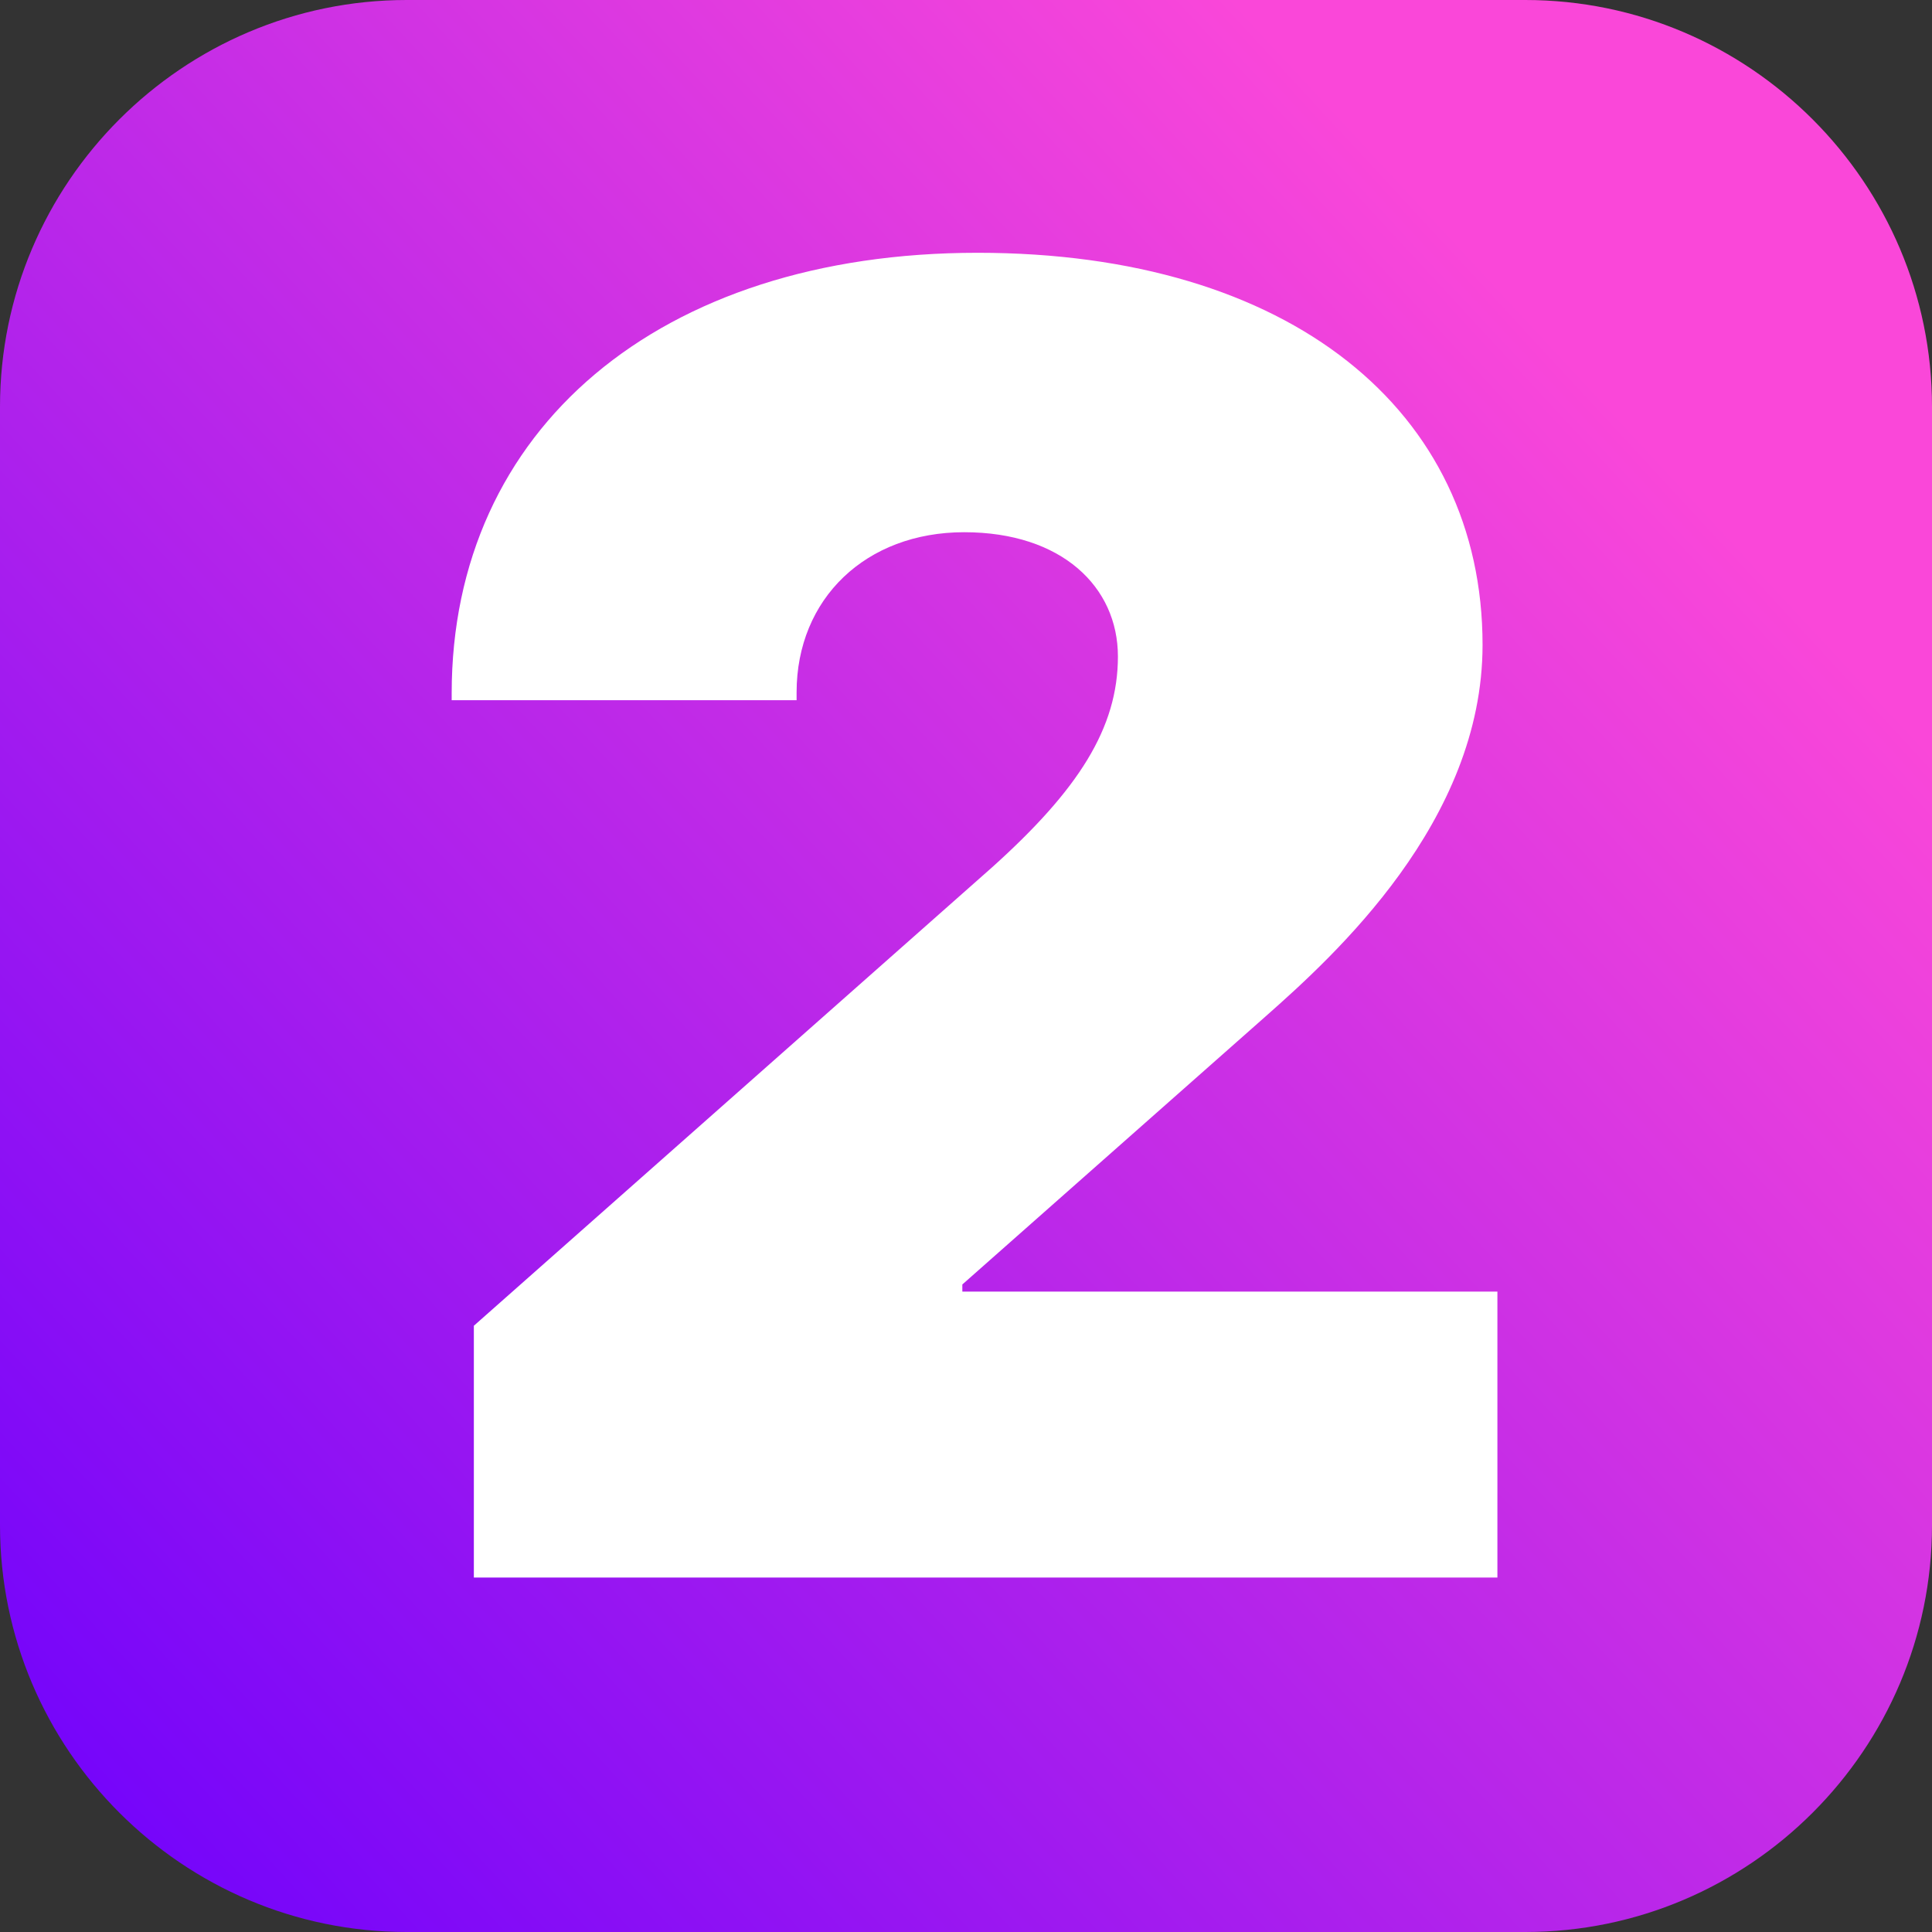
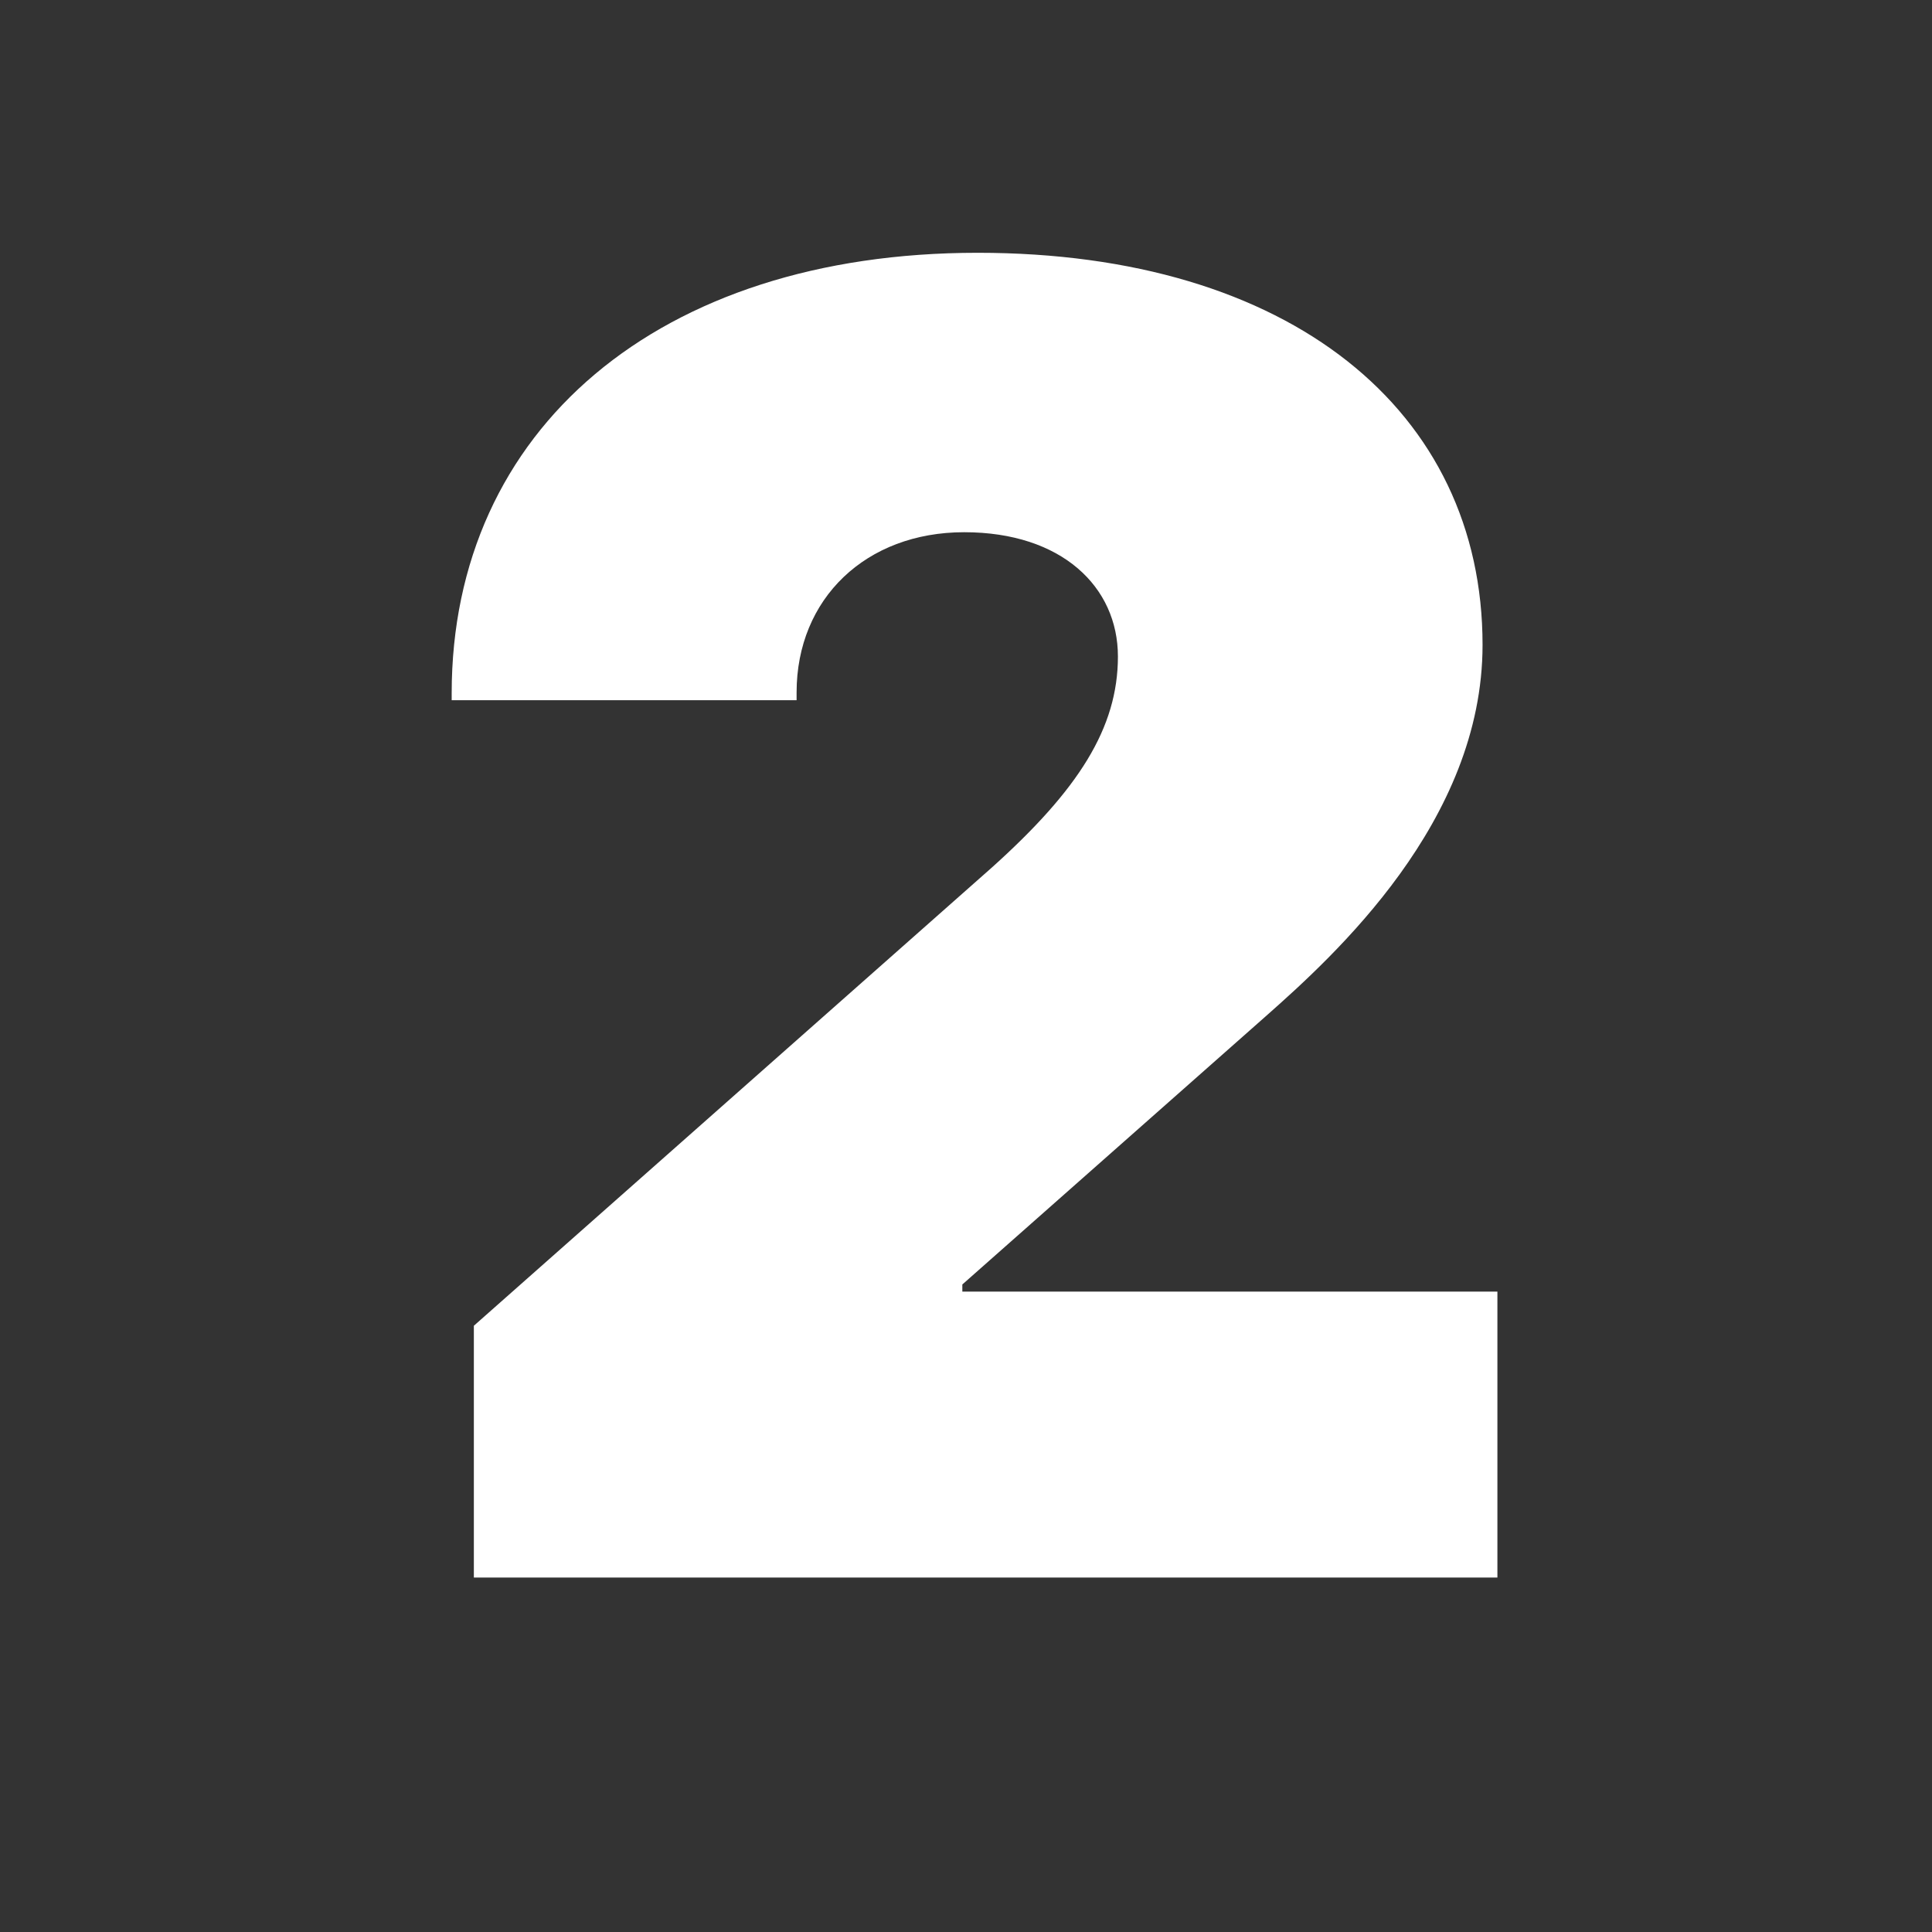
<svg xmlns="http://www.w3.org/2000/svg" xml:space="preserve" width="95mm" height="95mm" version="1.1" style="shape-rendering:geometricPrecision; text-rendering:geometricPrecision; image-rendering:optimizeQuality; fill-rule:evenodd; clip-rule:evenodd" viewBox="0 0 9500 9500">
  <rect x="0" y="0" width="9500" height="9500" fill="#333333" stroke="none" />
  <defs>
    <style type="text/css"> .fil1 {fill:white;fill-rule:nonzero} .fil0 {fill:url(#id0)} </style>
    <linearGradient id="id0" gradientUnits="userSpaceOnUse" x1="589.01" y1="8914.99" x2="7998.99" y2="2056">
      <stop offset="0" style="stop-opacity:1; stop-color:#7605FA" />
      <stop offset="1" style="stop-opacity:1; stop-color:#FA47D9" />
    </linearGradient>
  </defs>
  <g id="Слой_x0020_1">
-     <path class="fil0" d="M2000 0l5500 0c1102,0 2000,899 2000,2000l0 5500c0,1102 -898,2000 -2000,2000l-5500 0c-1102,0 -2000,-898 -2000,-2000l0 -5500c0,-1101 898,-2000 2000,-2000z" />
    <path class="fil1" d="M2221 3409l0 34 1696 0 0 -38c0,-462 341,-788 824,-788 480,0 756,269 756,611 0,352 -194,655 -619,1037l-2548 2254 0 1238 5033 0 0 -1406 -2631 0 0 -35 1491 -1318c337,-298 1067,-958 1067,-1827 0,-1150 -945,-1928 -2483,-1928 -1568,0 -2586,869 -2586,2166z" />
  </g>
</svg>